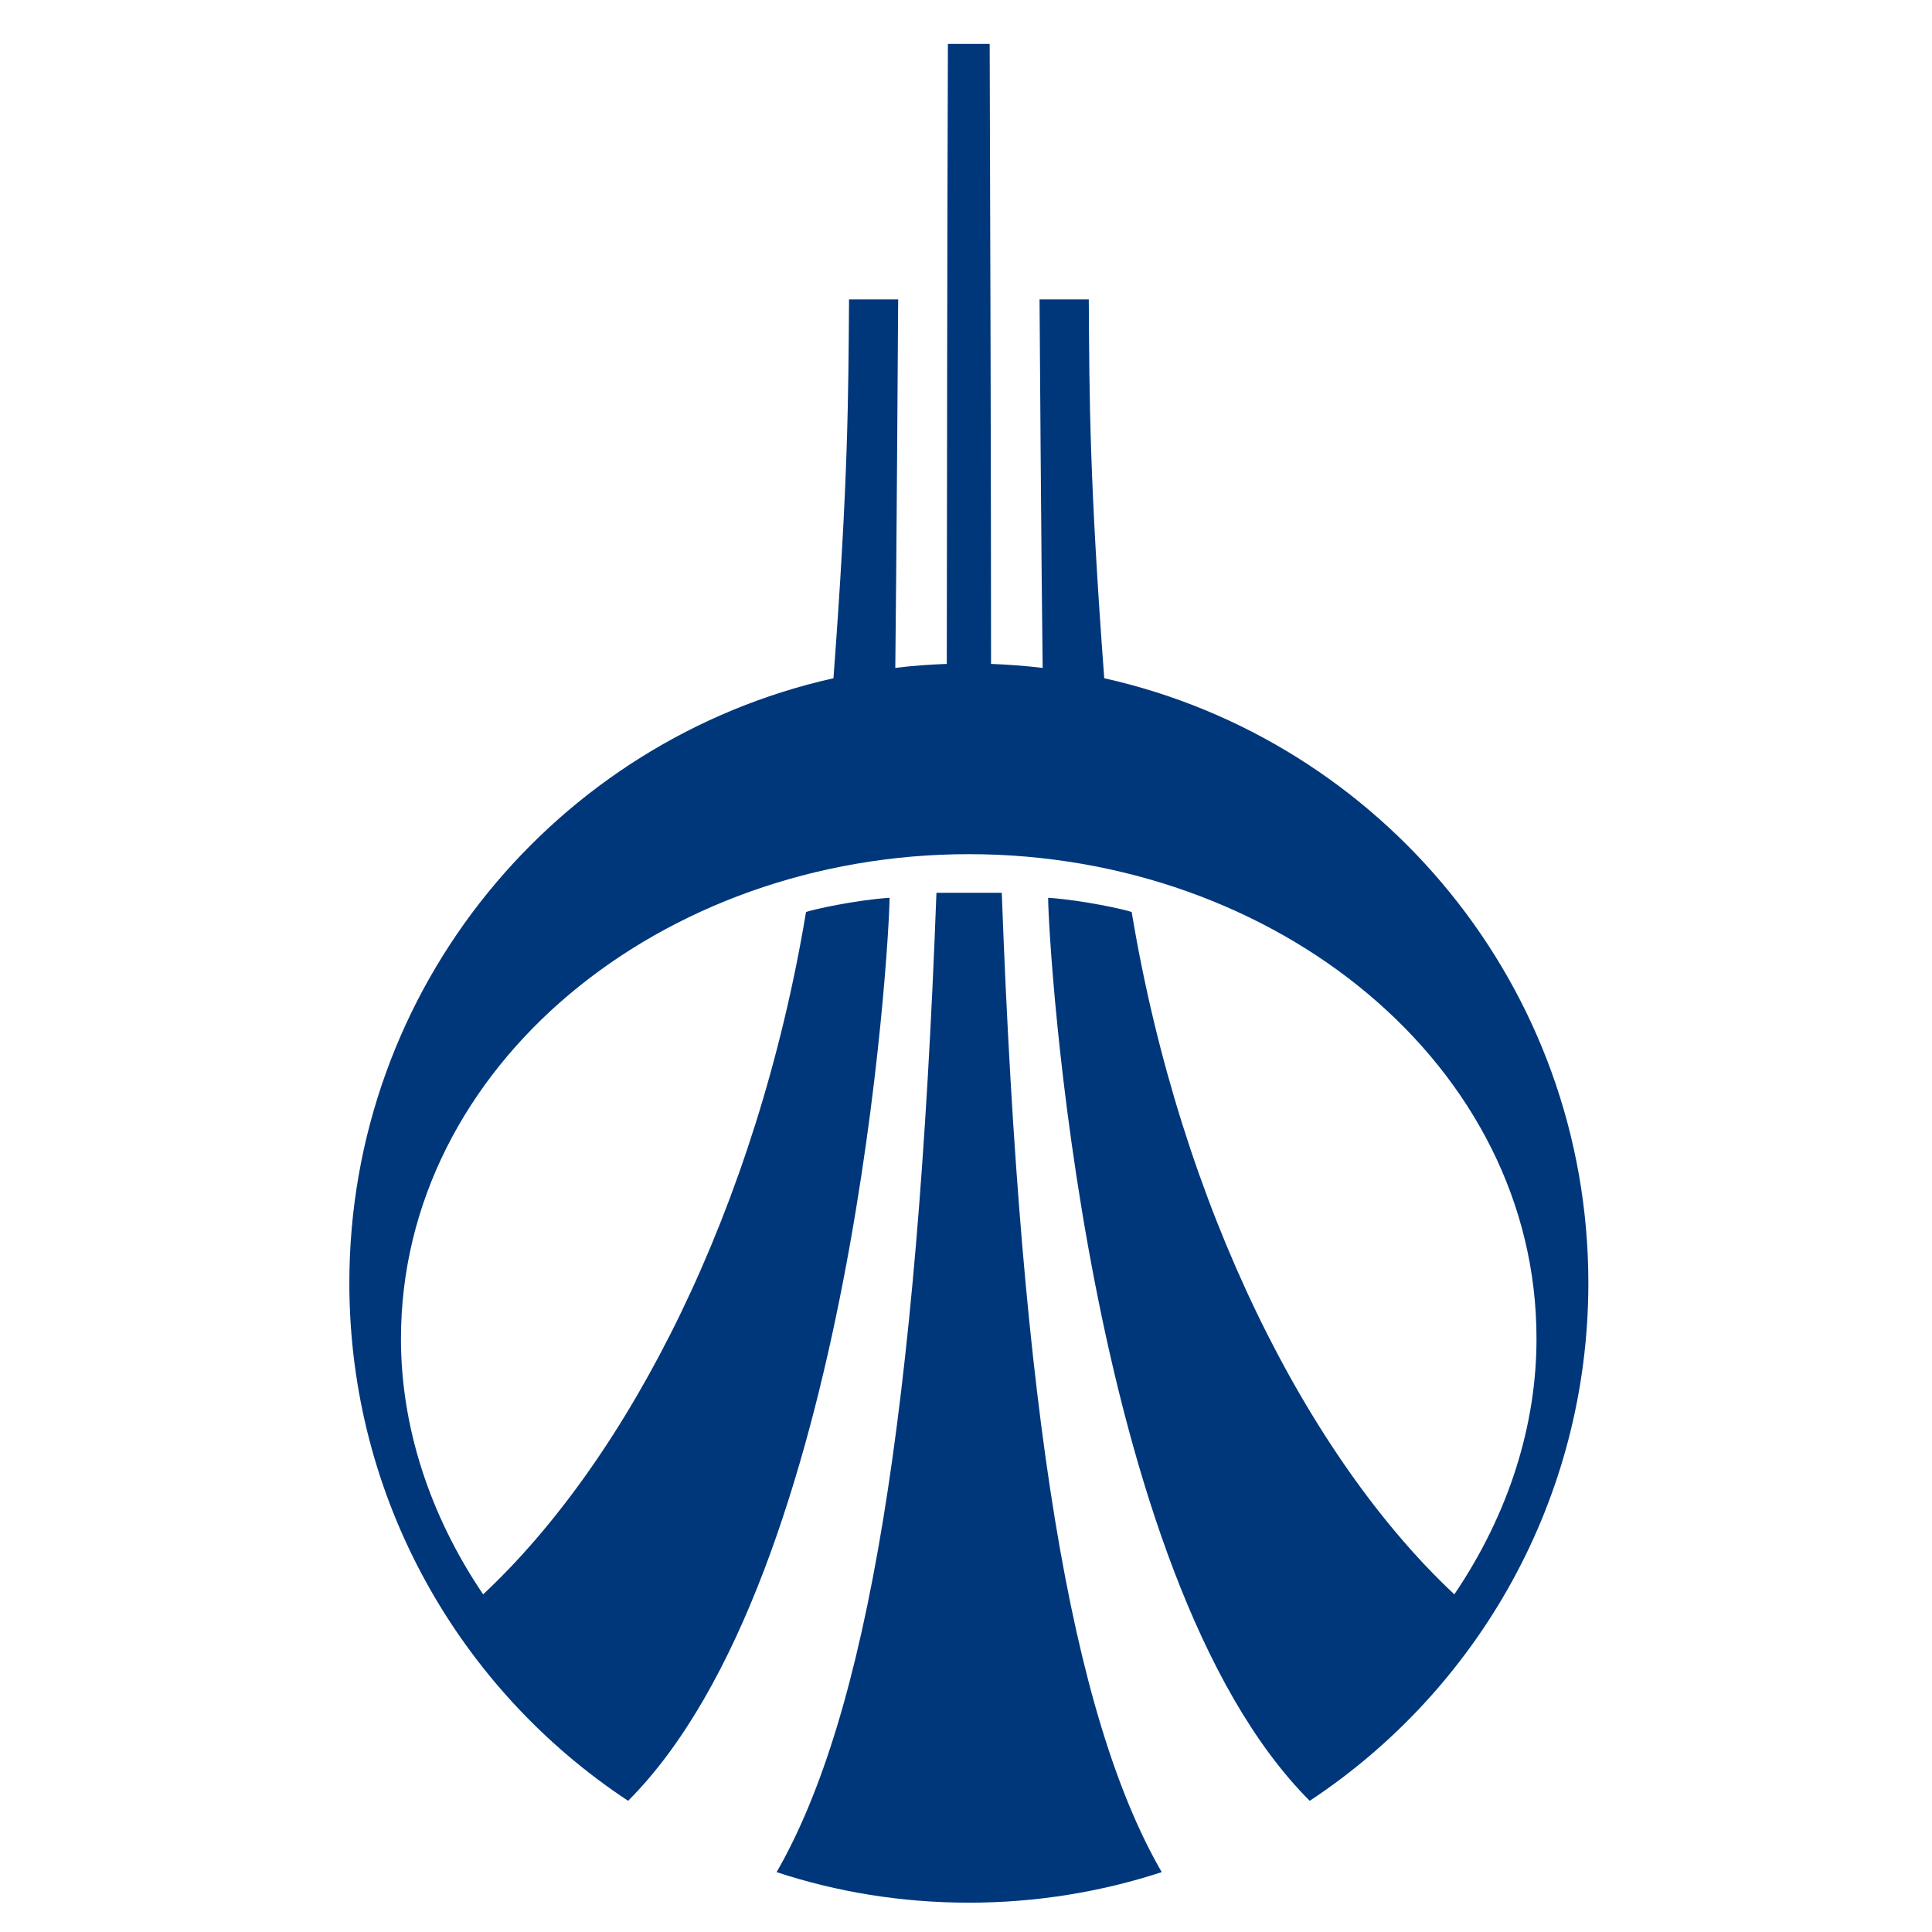
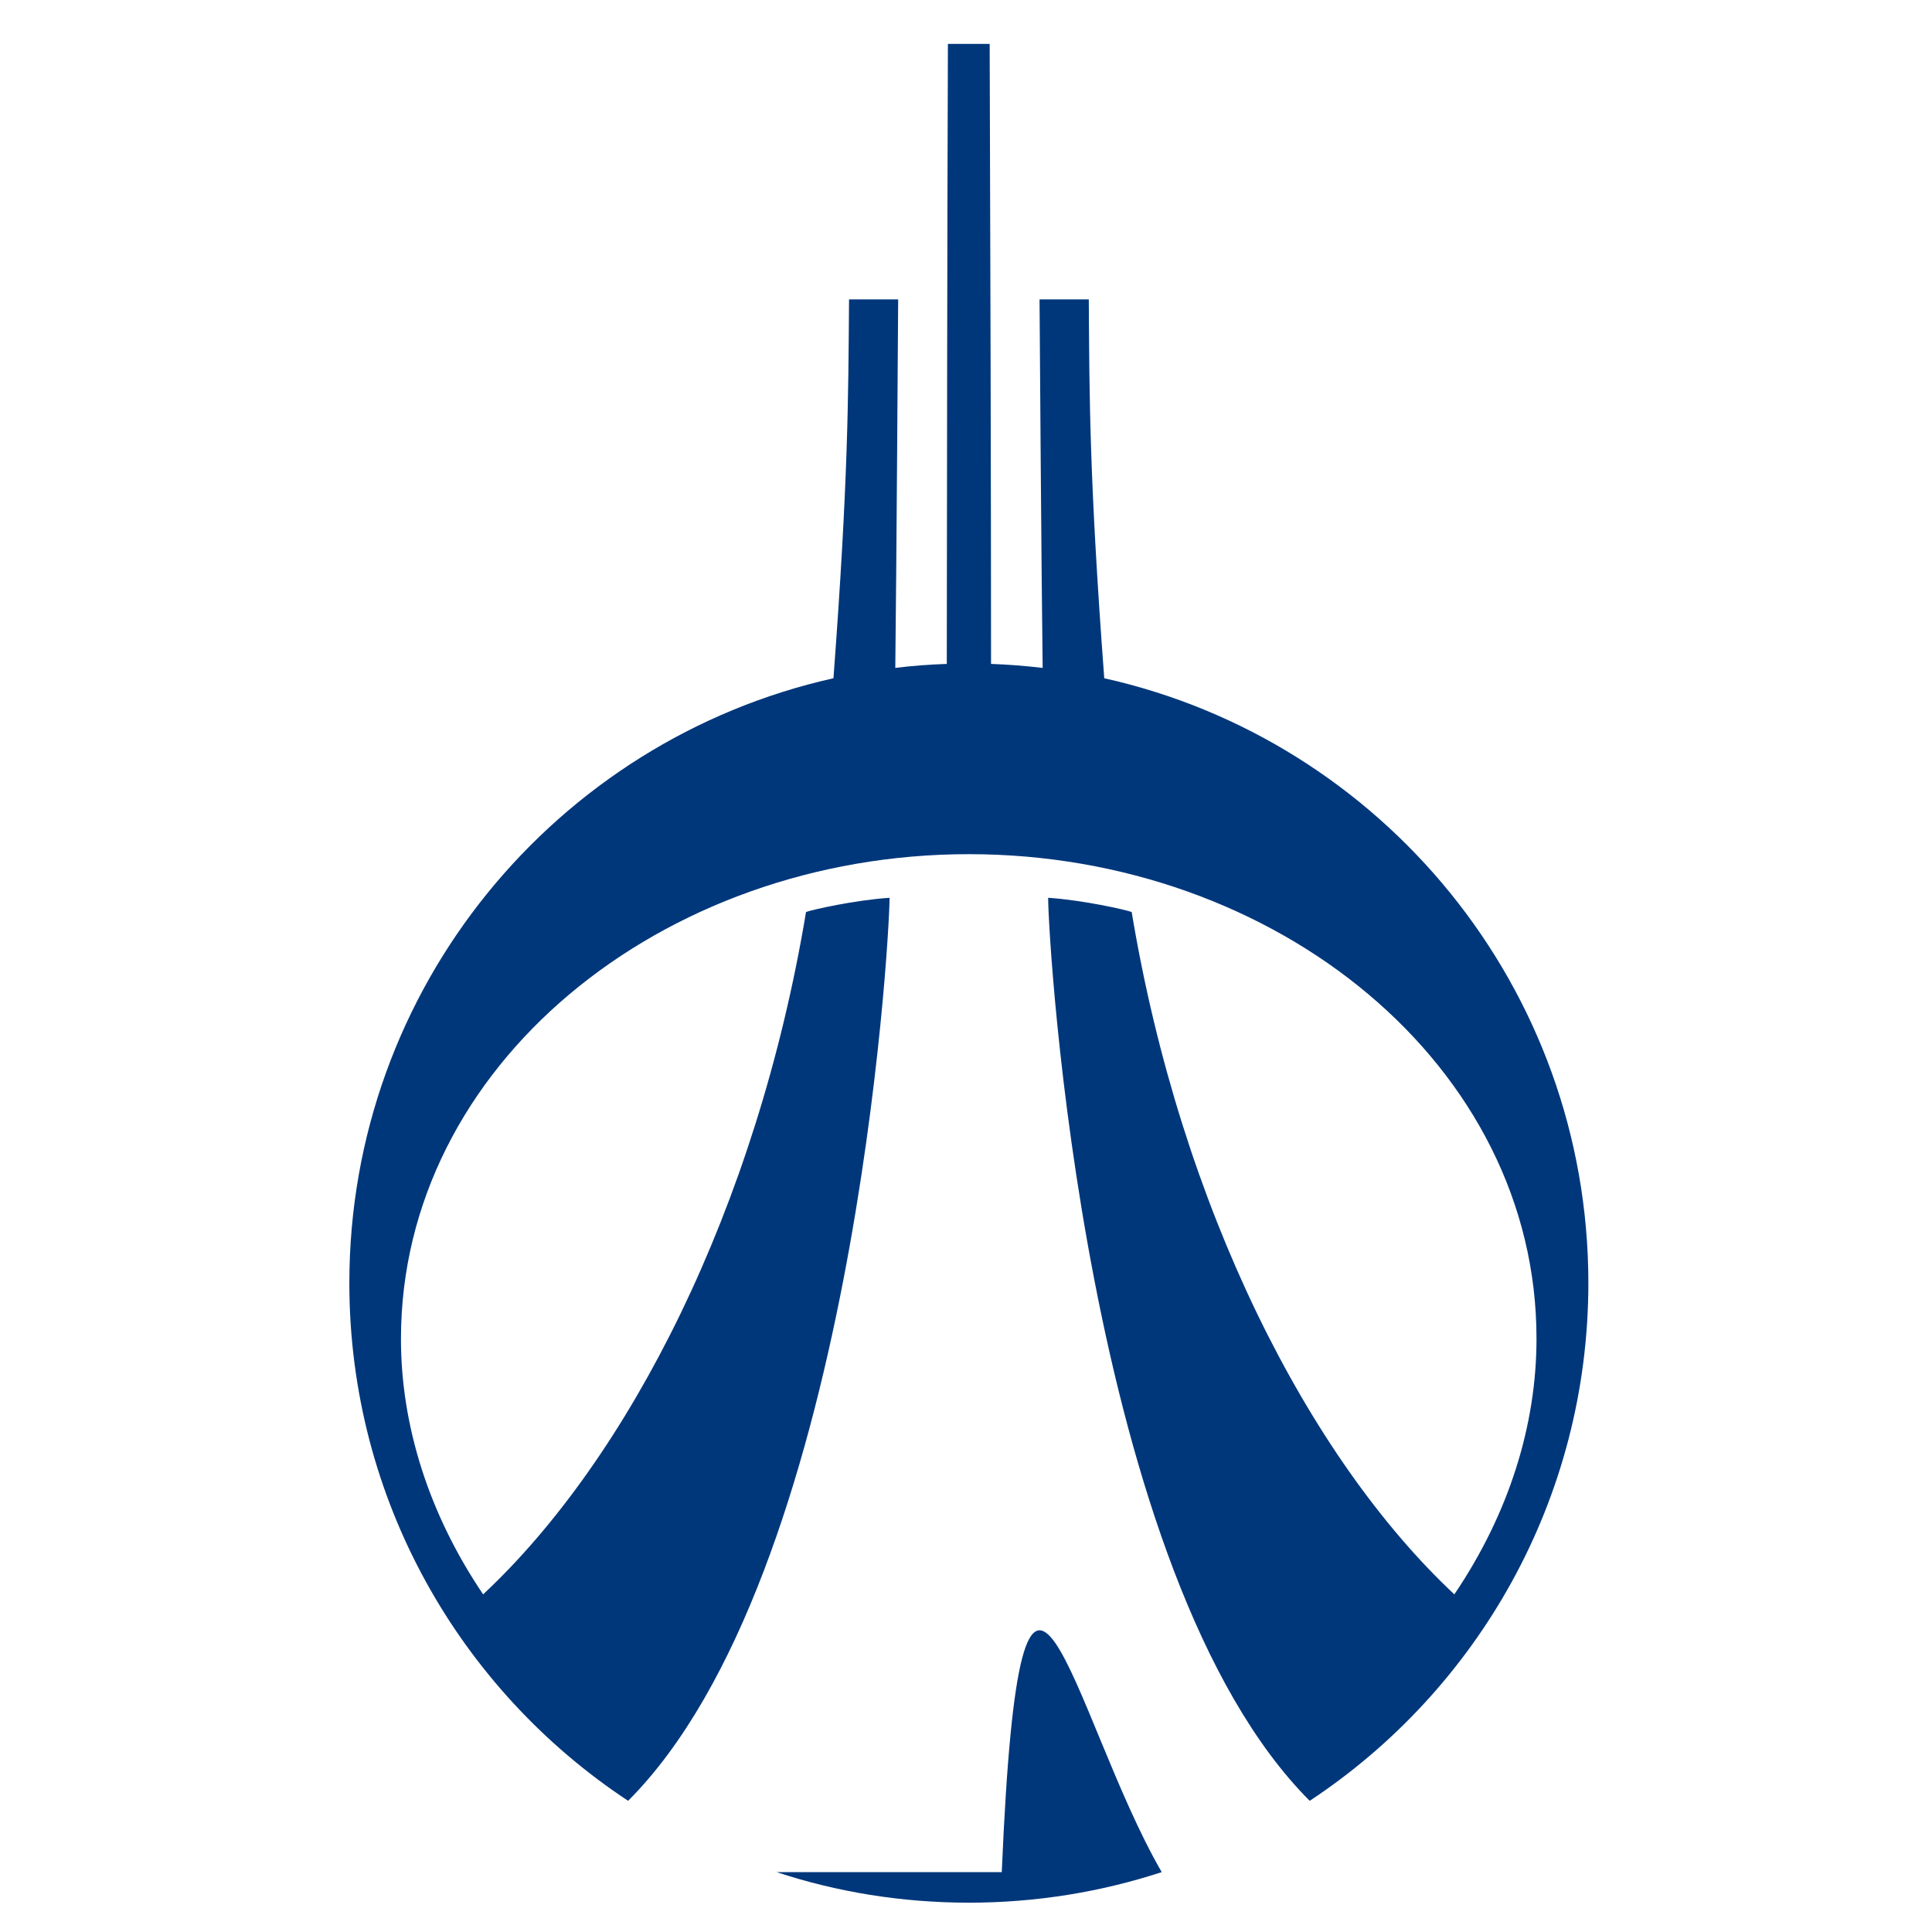
<svg xmlns="http://www.w3.org/2000/svg" xmlns:ns1="http://www.inkscape.org/namespaces/inkscape" xmlns:ns2="http://sodipodi.sourceforge.net/DTD/sodipodi-0.dtd" ns1:version="1.0 (4035a4fb49, 2020-05-01)" ns2:docname="uralsib_logo.svg" version="1.1" viewBox="0 0 64 64" height="64" width="64" data-name="Layer 1" id="Layer_1">
  <defs id="defs11" />
  <ns2:namedview ns1:current-layer="Layer_1" ns1:window-maximized="1" ns1:window-y="-9" ns1:window-x="-9" ns1:cy="32" ns1:cx="24.949907" ns1:zoom="5.39" showgrid="false" id="namedview9" ns1:window-height="1001" ns1:window-width="1920" ns1:pageshadow="2" ns1:pageopacity="0" guidetolerance="10" gridtolerance="10" objecttolerance="10" borderopacity="1" bordercolor="#666666" pagecolor="#ffffff" />
  <title id="title2">SovkomBank</title>
  <g style="fill:#00377b;fill-opacity:1" id="g18" transform="matrix(0.413,0,0,0.413,-34.795,-4.658)">
-     <path style="fill:#00377b;fill-opacity:1" class="st0" d="M 161.96,79.79 C 137.29,79.79 116.41,96.77 116.41,118.67 116.41,125.56 118.61,132.66 123,139.16 134.7,128.23 144.95,108.17 148.9,84.43 149.37,84.25 152.83,83.47 155.6,83.29 155.6,86.72 152.67,137.66 134.63,155.72 121.16,146.83 112.27,131.54 112.27,114.19 112.27,90.49 128.88,70.65 151.1,65.68 152.29,49.76 152.29,43.26 152.35,35.29 H 156.29 C 156.29,35.4 156.15,57.58 156.06,64.85 157.42,64.68 158.8,64.58 160.19,64.53 160.2,51.79 160.23,28.37 160.28,14.8 H 163.63 C 163.68,28.37 163.74,51.79 163.74,64.53 165.13,64.58 166.51,64.69 167.88,64.85 167.78,57.58 167.63,35.4 167.63,35.29 H 171.58 C 171.63,43.27 171.63,49.76 172.82,65.68 195.05,70.64 211.65,90.48 211.65,114.19 211.65,131.54 202.76,146.83 189.3,155.72 171.25,137.66 168.32,86.72 168.32,83.29 171.08,83.47 174.55,84.25 175.02,84.43 178.97,108.17 189.22,128.23 200.9,139.16 205.3,132.66 207.49,125.56 207.49,118.67 207.52,96.77 186.65,79.79 161.96,79.79 M 146.54,161.44 C 153.77,148.9 157.8,124.91 159.36,82.89 H 164.6 C 166.15,124.91 170.18,148.9 177.43,161.44 172.56,163.03 167.37,163.89 161.97,163.89 156.58,163.89 151.39,163.04 146.54,161.44" id="path4" />
+     <path style="fill:#00377b;fill-opacity:1" class="st0" d="M 161.96,79.79 C 137.29,79.79 116.41,96.77 116.41,118.67 116.41,125.56 118.61,132.66 123,139.16 134.7,128.23 144.95,108.17 148.9,84.43 149.37,84.25 152.83,83.47 155.6,83.29 155.6,86.72 152.67,137.66 134.63,155.72 121.16,146.83 112.27,131.54 112.27,114.19 112.27,90.49 128.88,70.65 151.1,65.68 152.29,49.76 152.29,43.26 152.35,35.29 H 156.29 C 156.29,35.4 156.15,57.58 156.06,64.85 157.42,64.68 158.8,64.58 160.19,64.53 160.2,51.79 160.23,28.37 160.28,14.8 H 163.63 C 163.68,28.37 163.74,51.79 163.74,64.53 165.13,64.58 166.51,64.69 167.88,64.85 167.78,57.58 167.63,35.4 167.63,35.29 H 171.58 C 171.63,43.27 171.63,49.76 172.82,65.68 195.05,70.64 211.65,90.48 211.65,114.19 211.65,131.54 202.76,146.83 189.3,155.72 171.25,137.66 168.32,86.72 168.32,83.29 171.08,83.47 174.55,84.25 175.02,84.43 178.97,108.17 189.22,128.23 200.9,139.16 205.3,132.66 207.49,125.56 207.49,118.67 207.52,96.77 186.65,79.79 161.96,79.79 M 146.54,161.44 H 164.6 C 166.15,124.91 170.18,148.9 177.43,161.44 172.56,163.03 167.37,163.89 161.97,163.89 156.58,163.89 151.39,163.04 146.54,161.44" id="path4" />
  </g>
</svg>